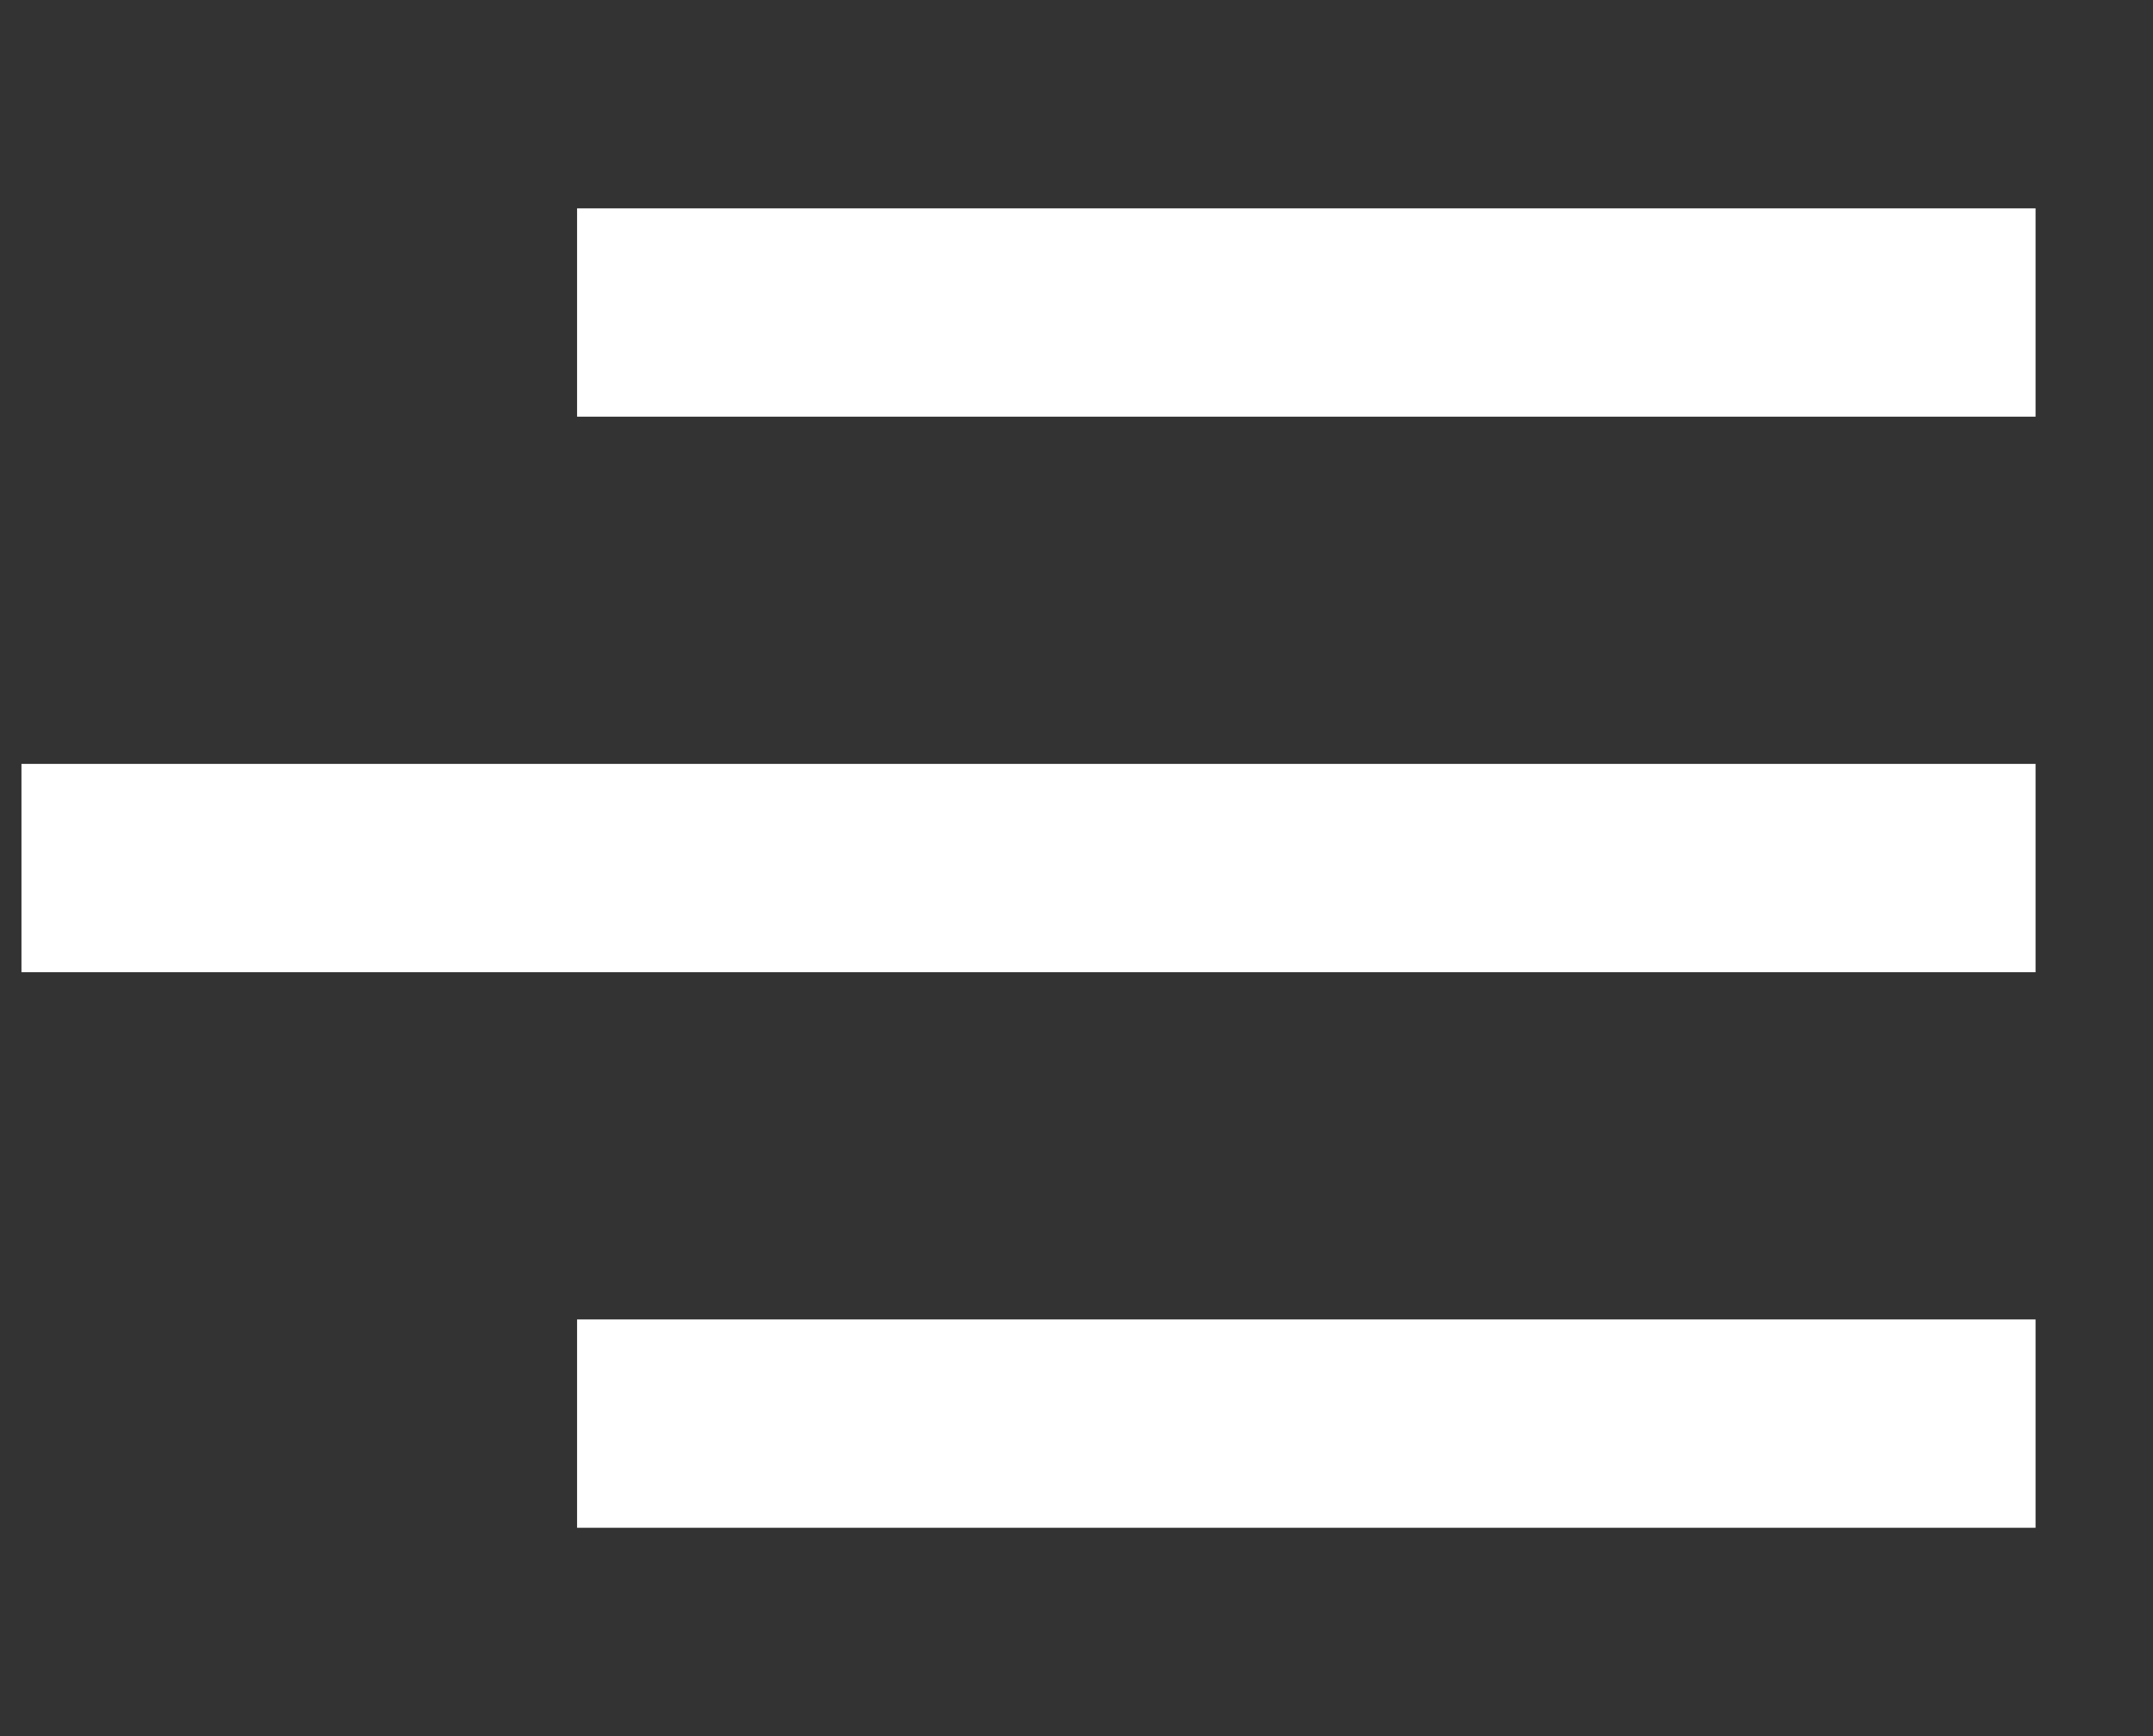
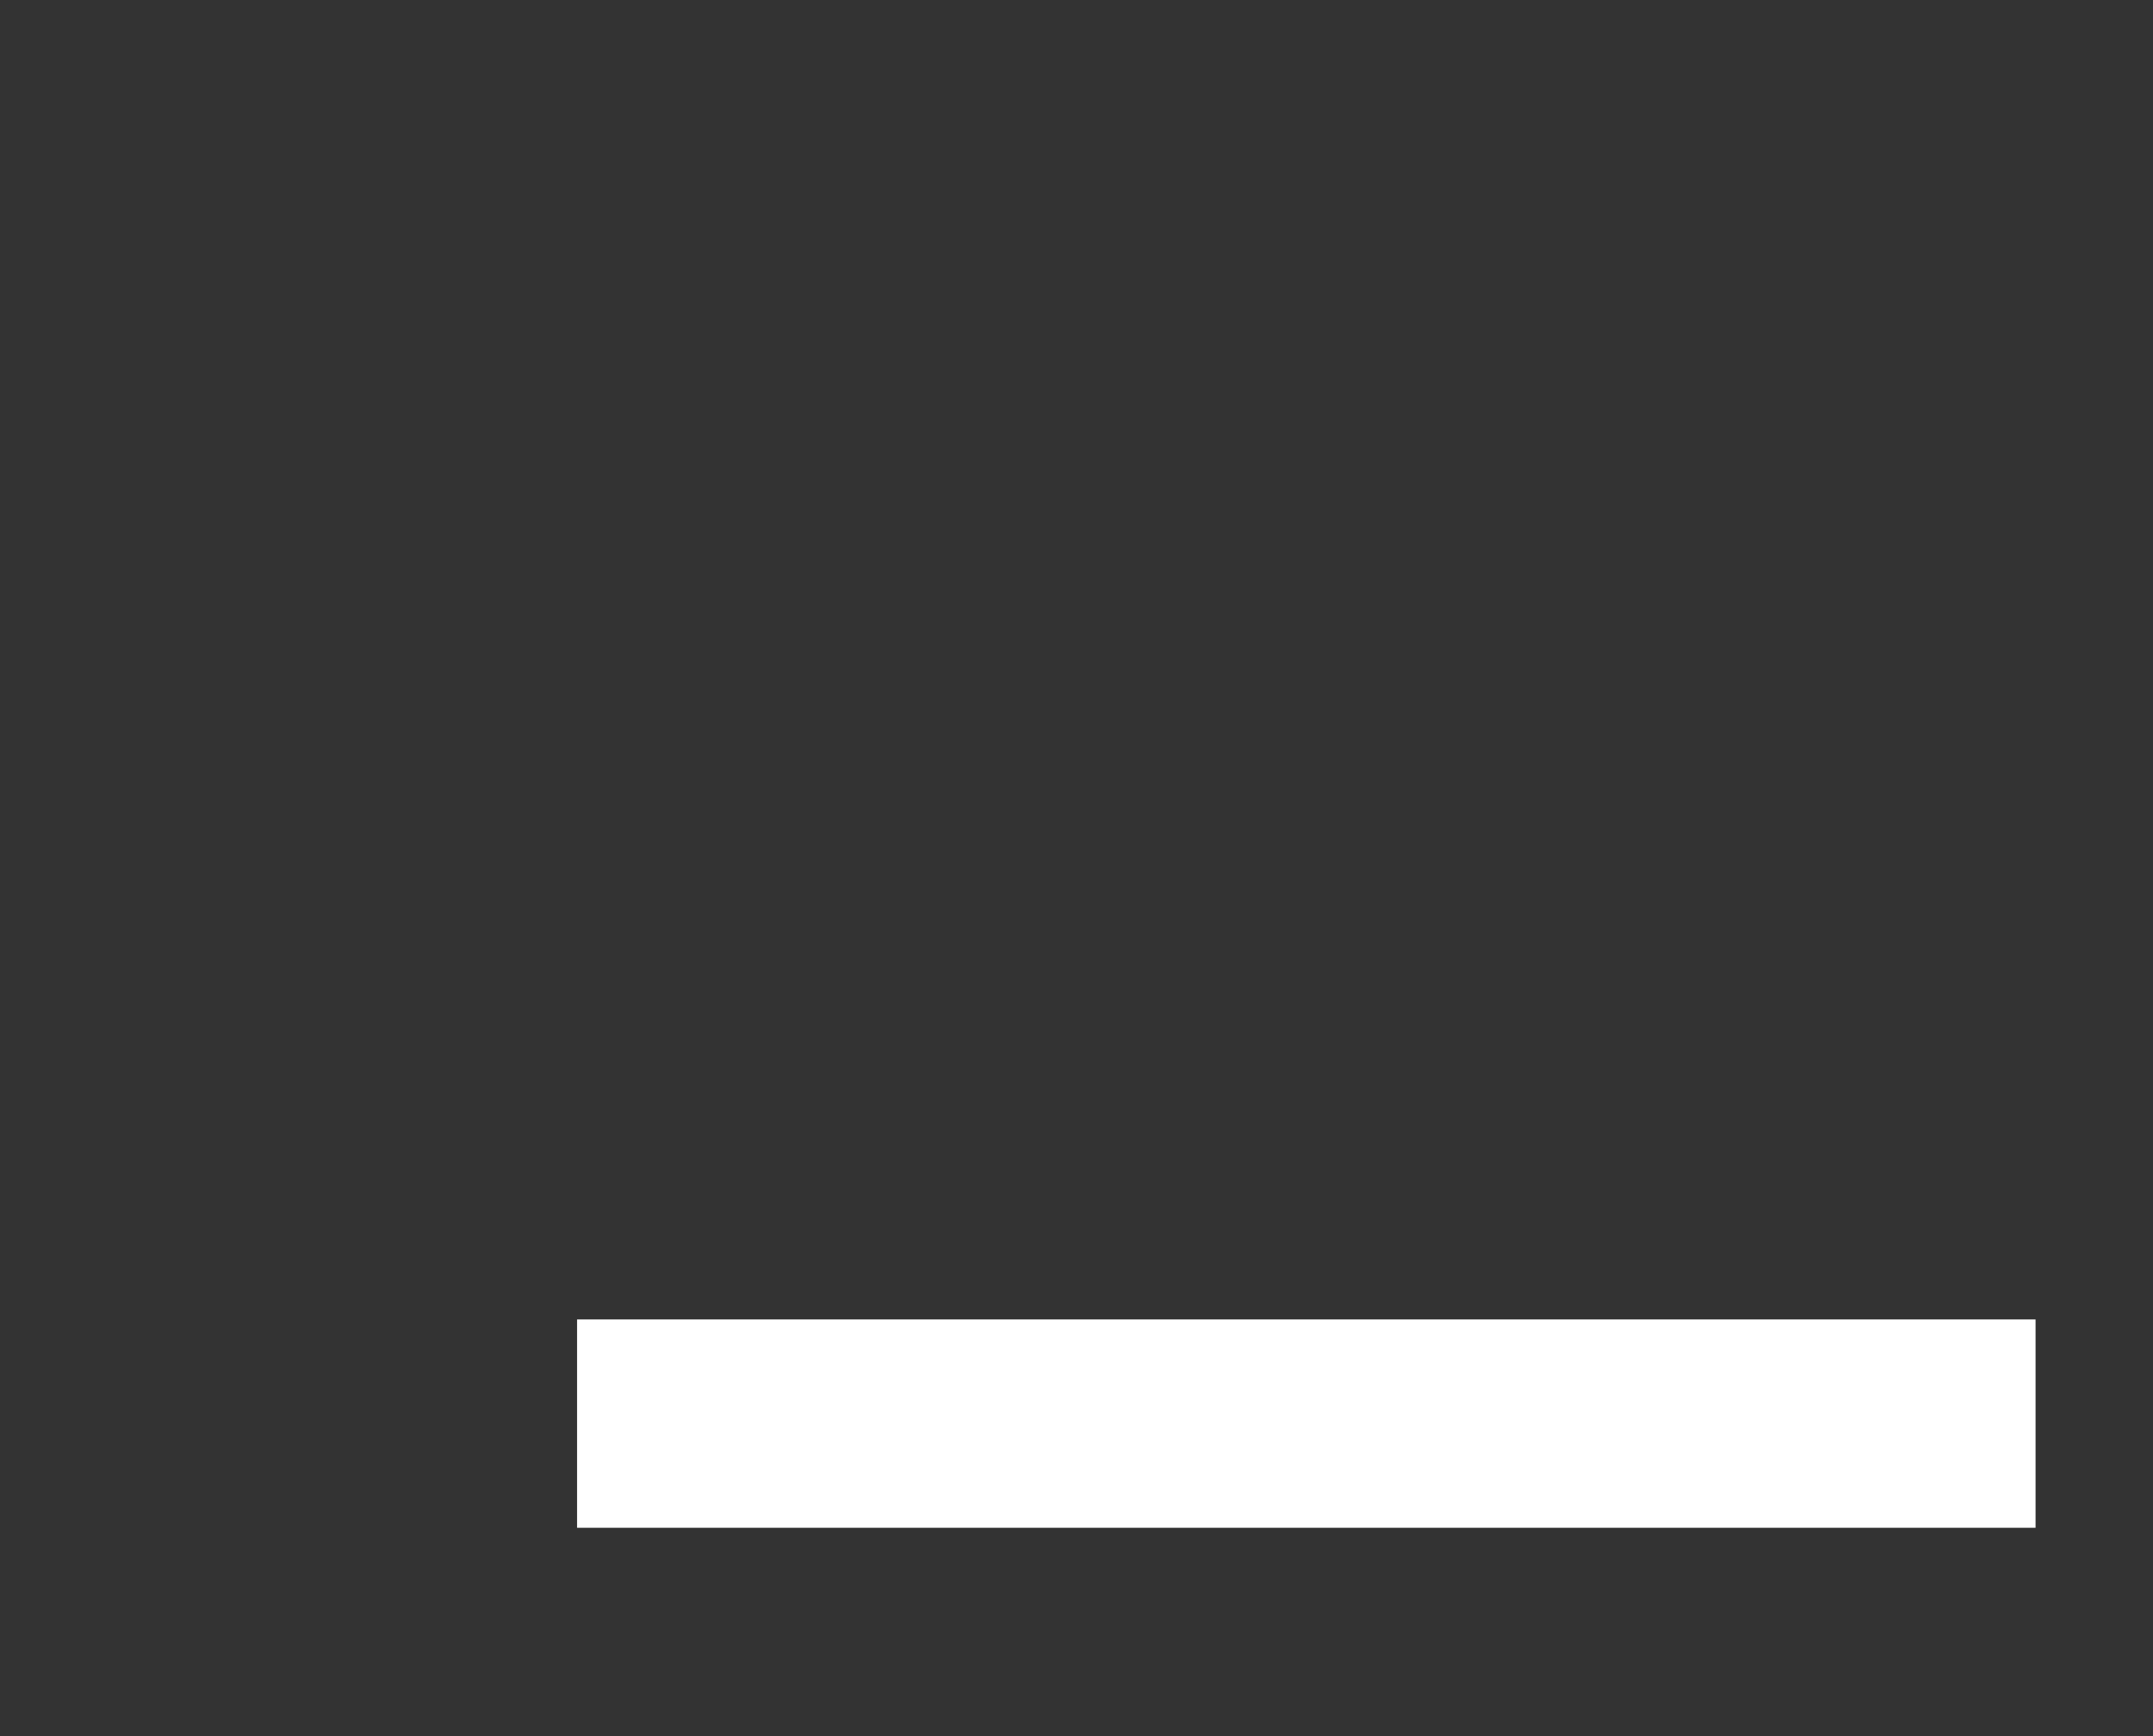
<svg xmlns="http://www.w3.org/2000/svg" width="31" height="25" viewBox="0 0 31 25" fill="none">
  <rect x="0" y="0" width="31" height="25" fill="#333333" stroke="none" />
-   <rect x="0.309" y="11" width="29" height="3" fill="white" />
  <rect x="8.309" y="19" width="21" height="3" fill="white" />
-   <rect x="8.309" y="3" width="21" height="3" fill="white" />
</svg>